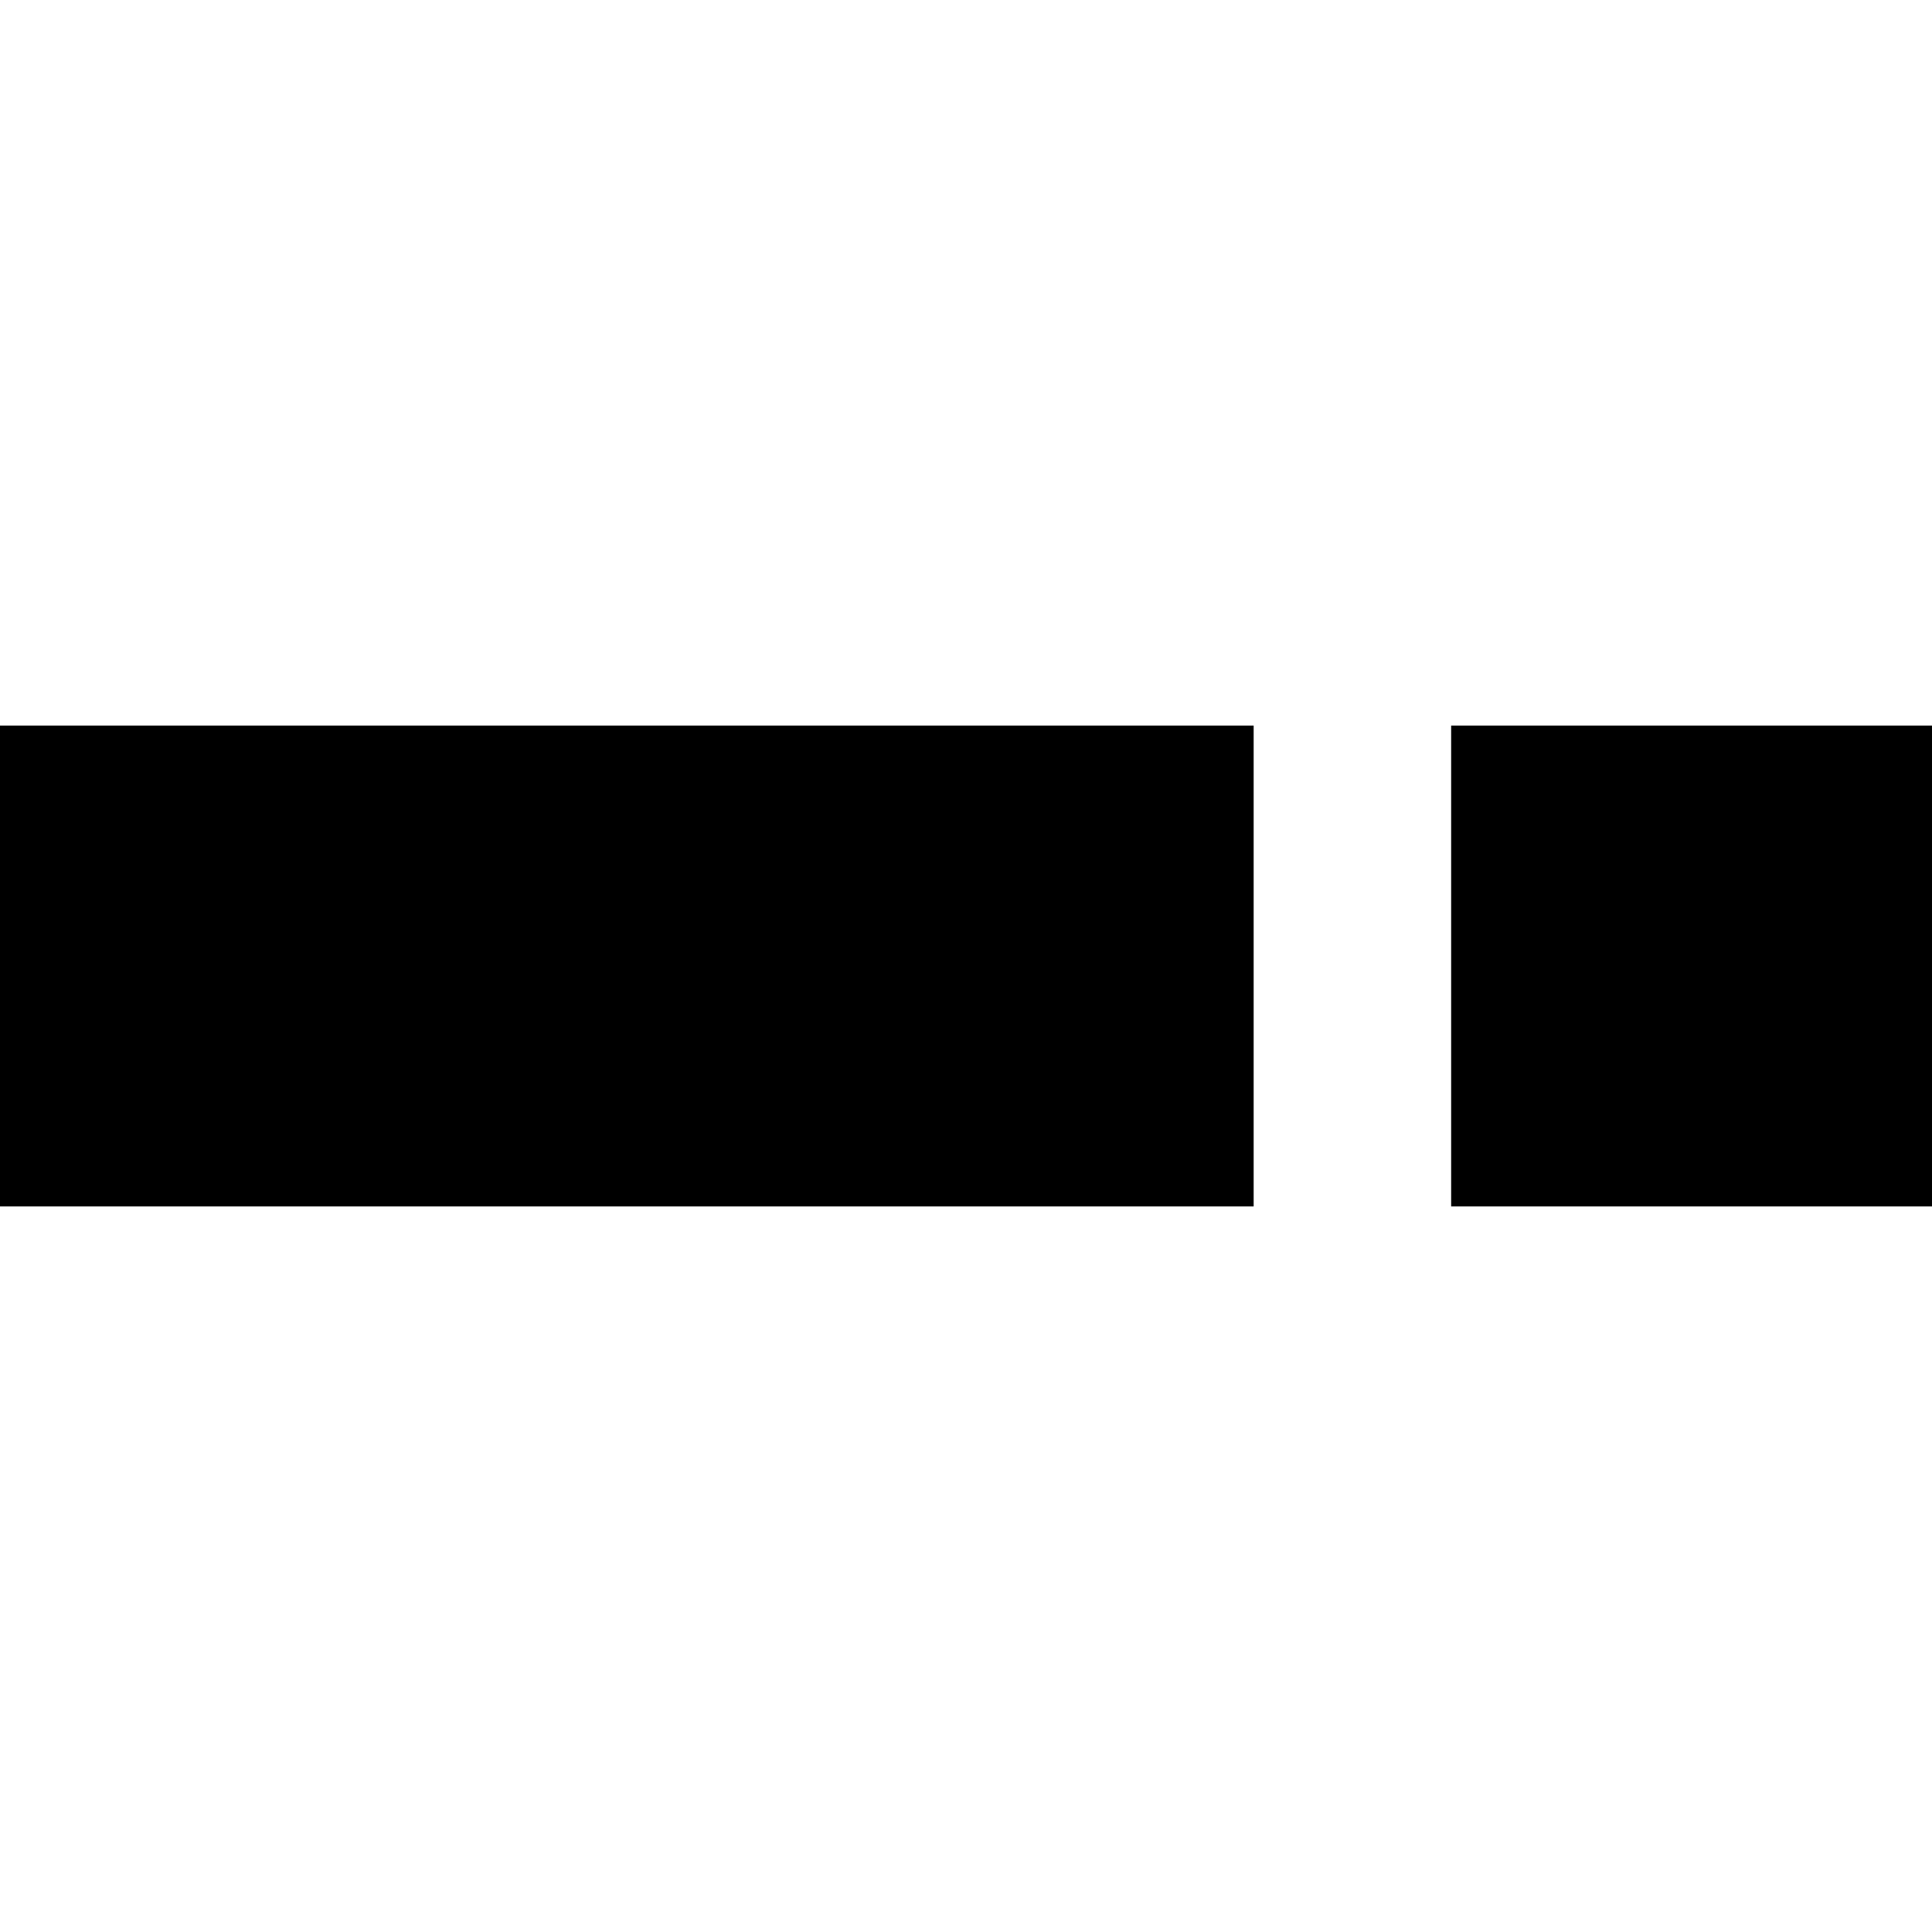
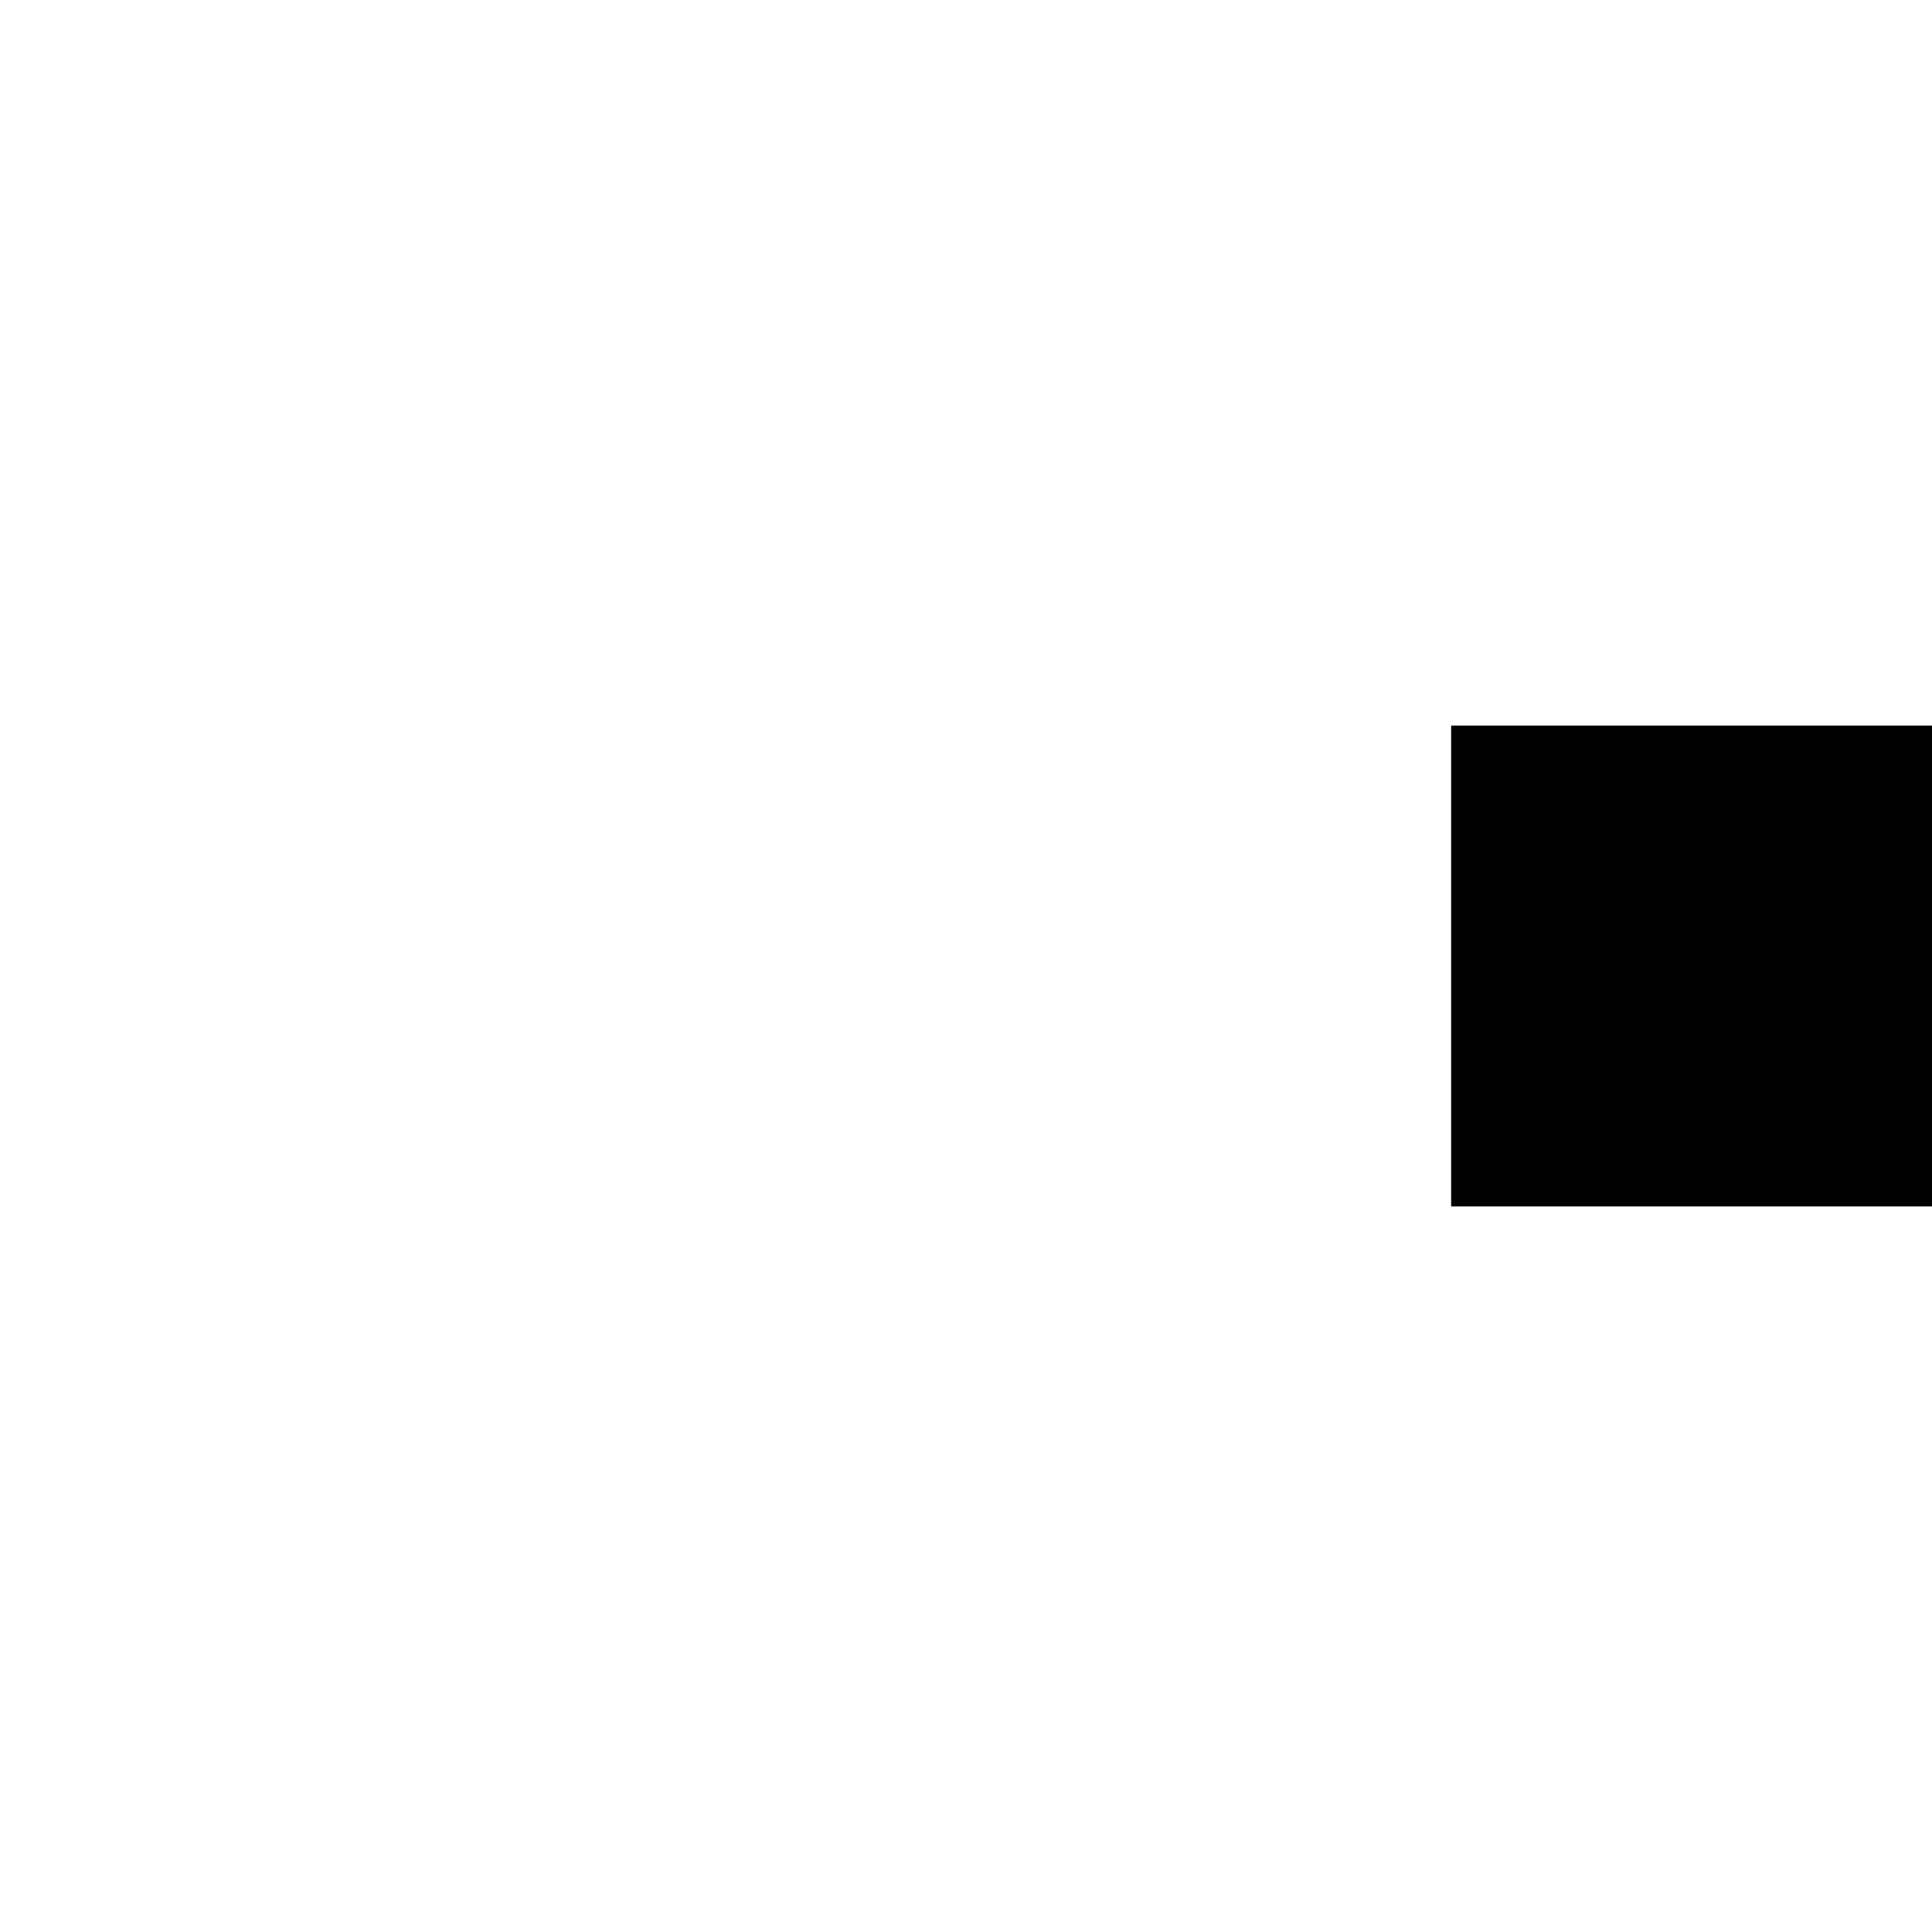
<svg xmlns="http://www.w3.org/2000/svg" version="1.1" id="Layer_1" x="0px" y="0px" viewBox="0 0 45 45" style="enable-background:new 0 0 45 45;" xml:space="preserve">
  <g id="Group_922" transform="translate(15 15)">
    <g transform="matrix(1, 0, 0, 1, -15, -15)">
-       <rect fill="#000" id="Rectangle_230-2" y="16.9" width="29.2" height="11.2" />
-     </g>
+       </g>
    <g transform="matrix(1, 0, 0, 1, -15, -15)">
      <rect fill="#000" id="Rectangle_231-2" x="33.8" y="16.9" width="11.2" height="11.2" />
    </g>
  </g>
</svg>